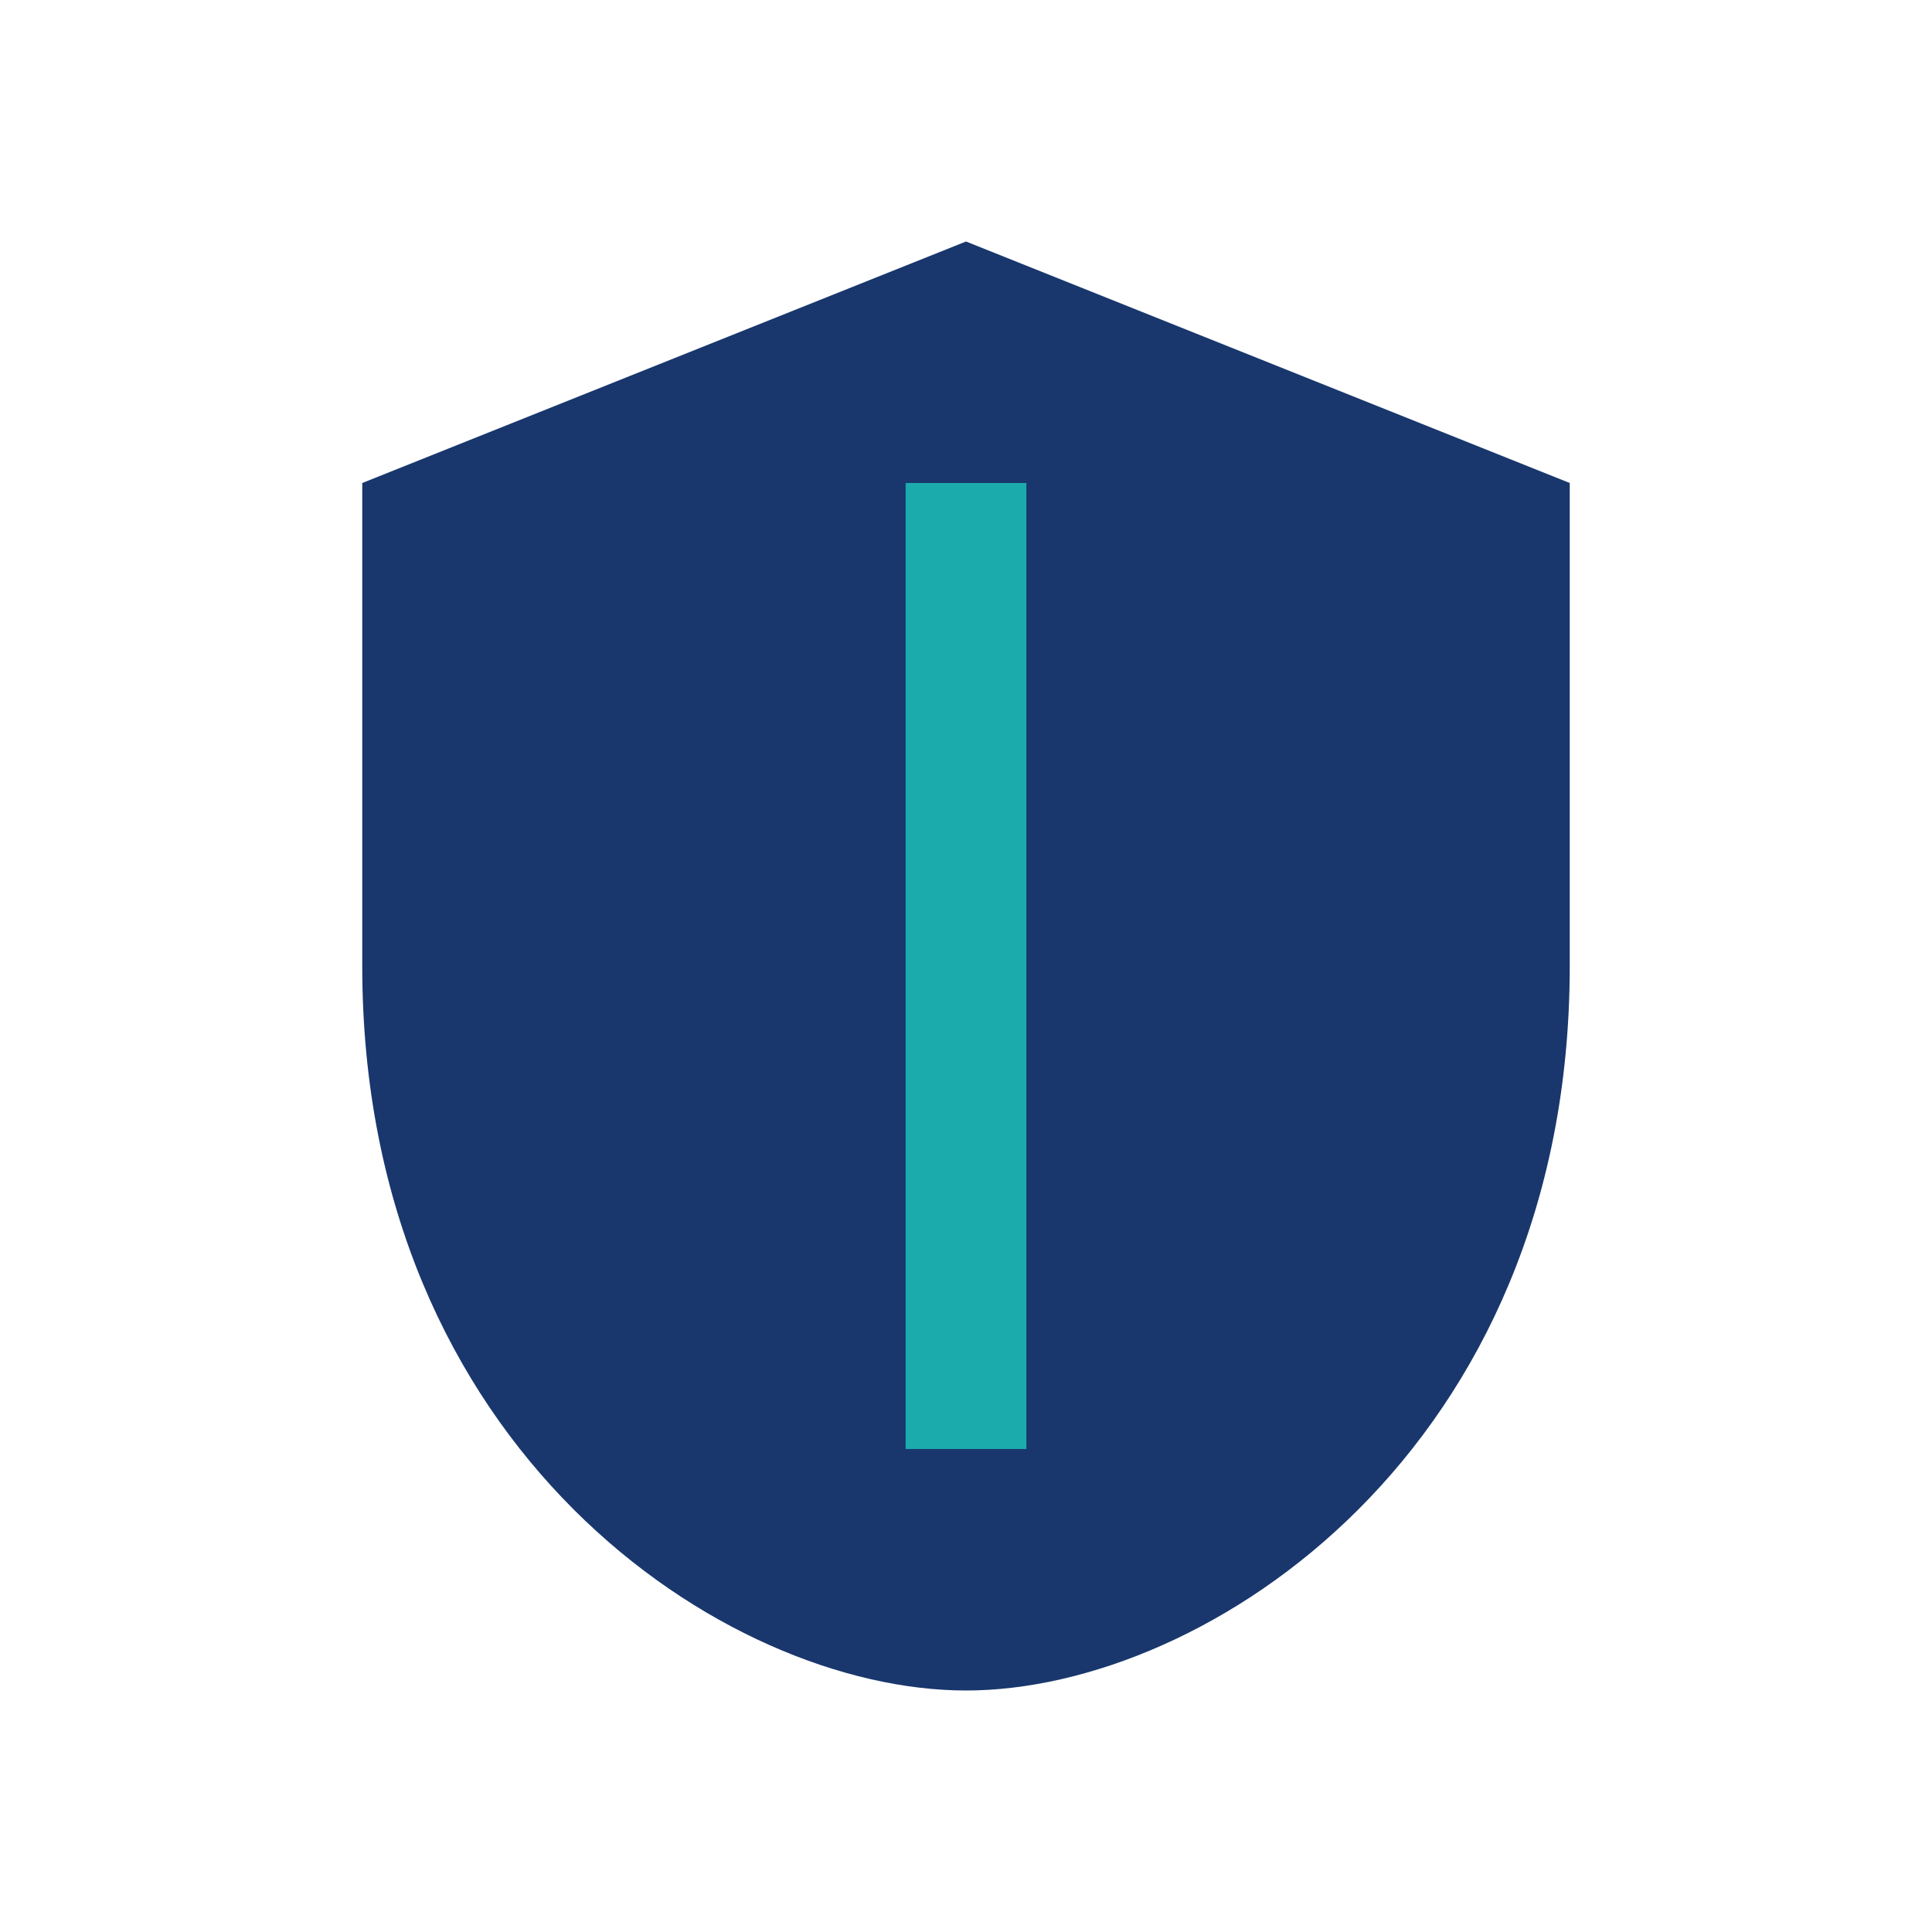
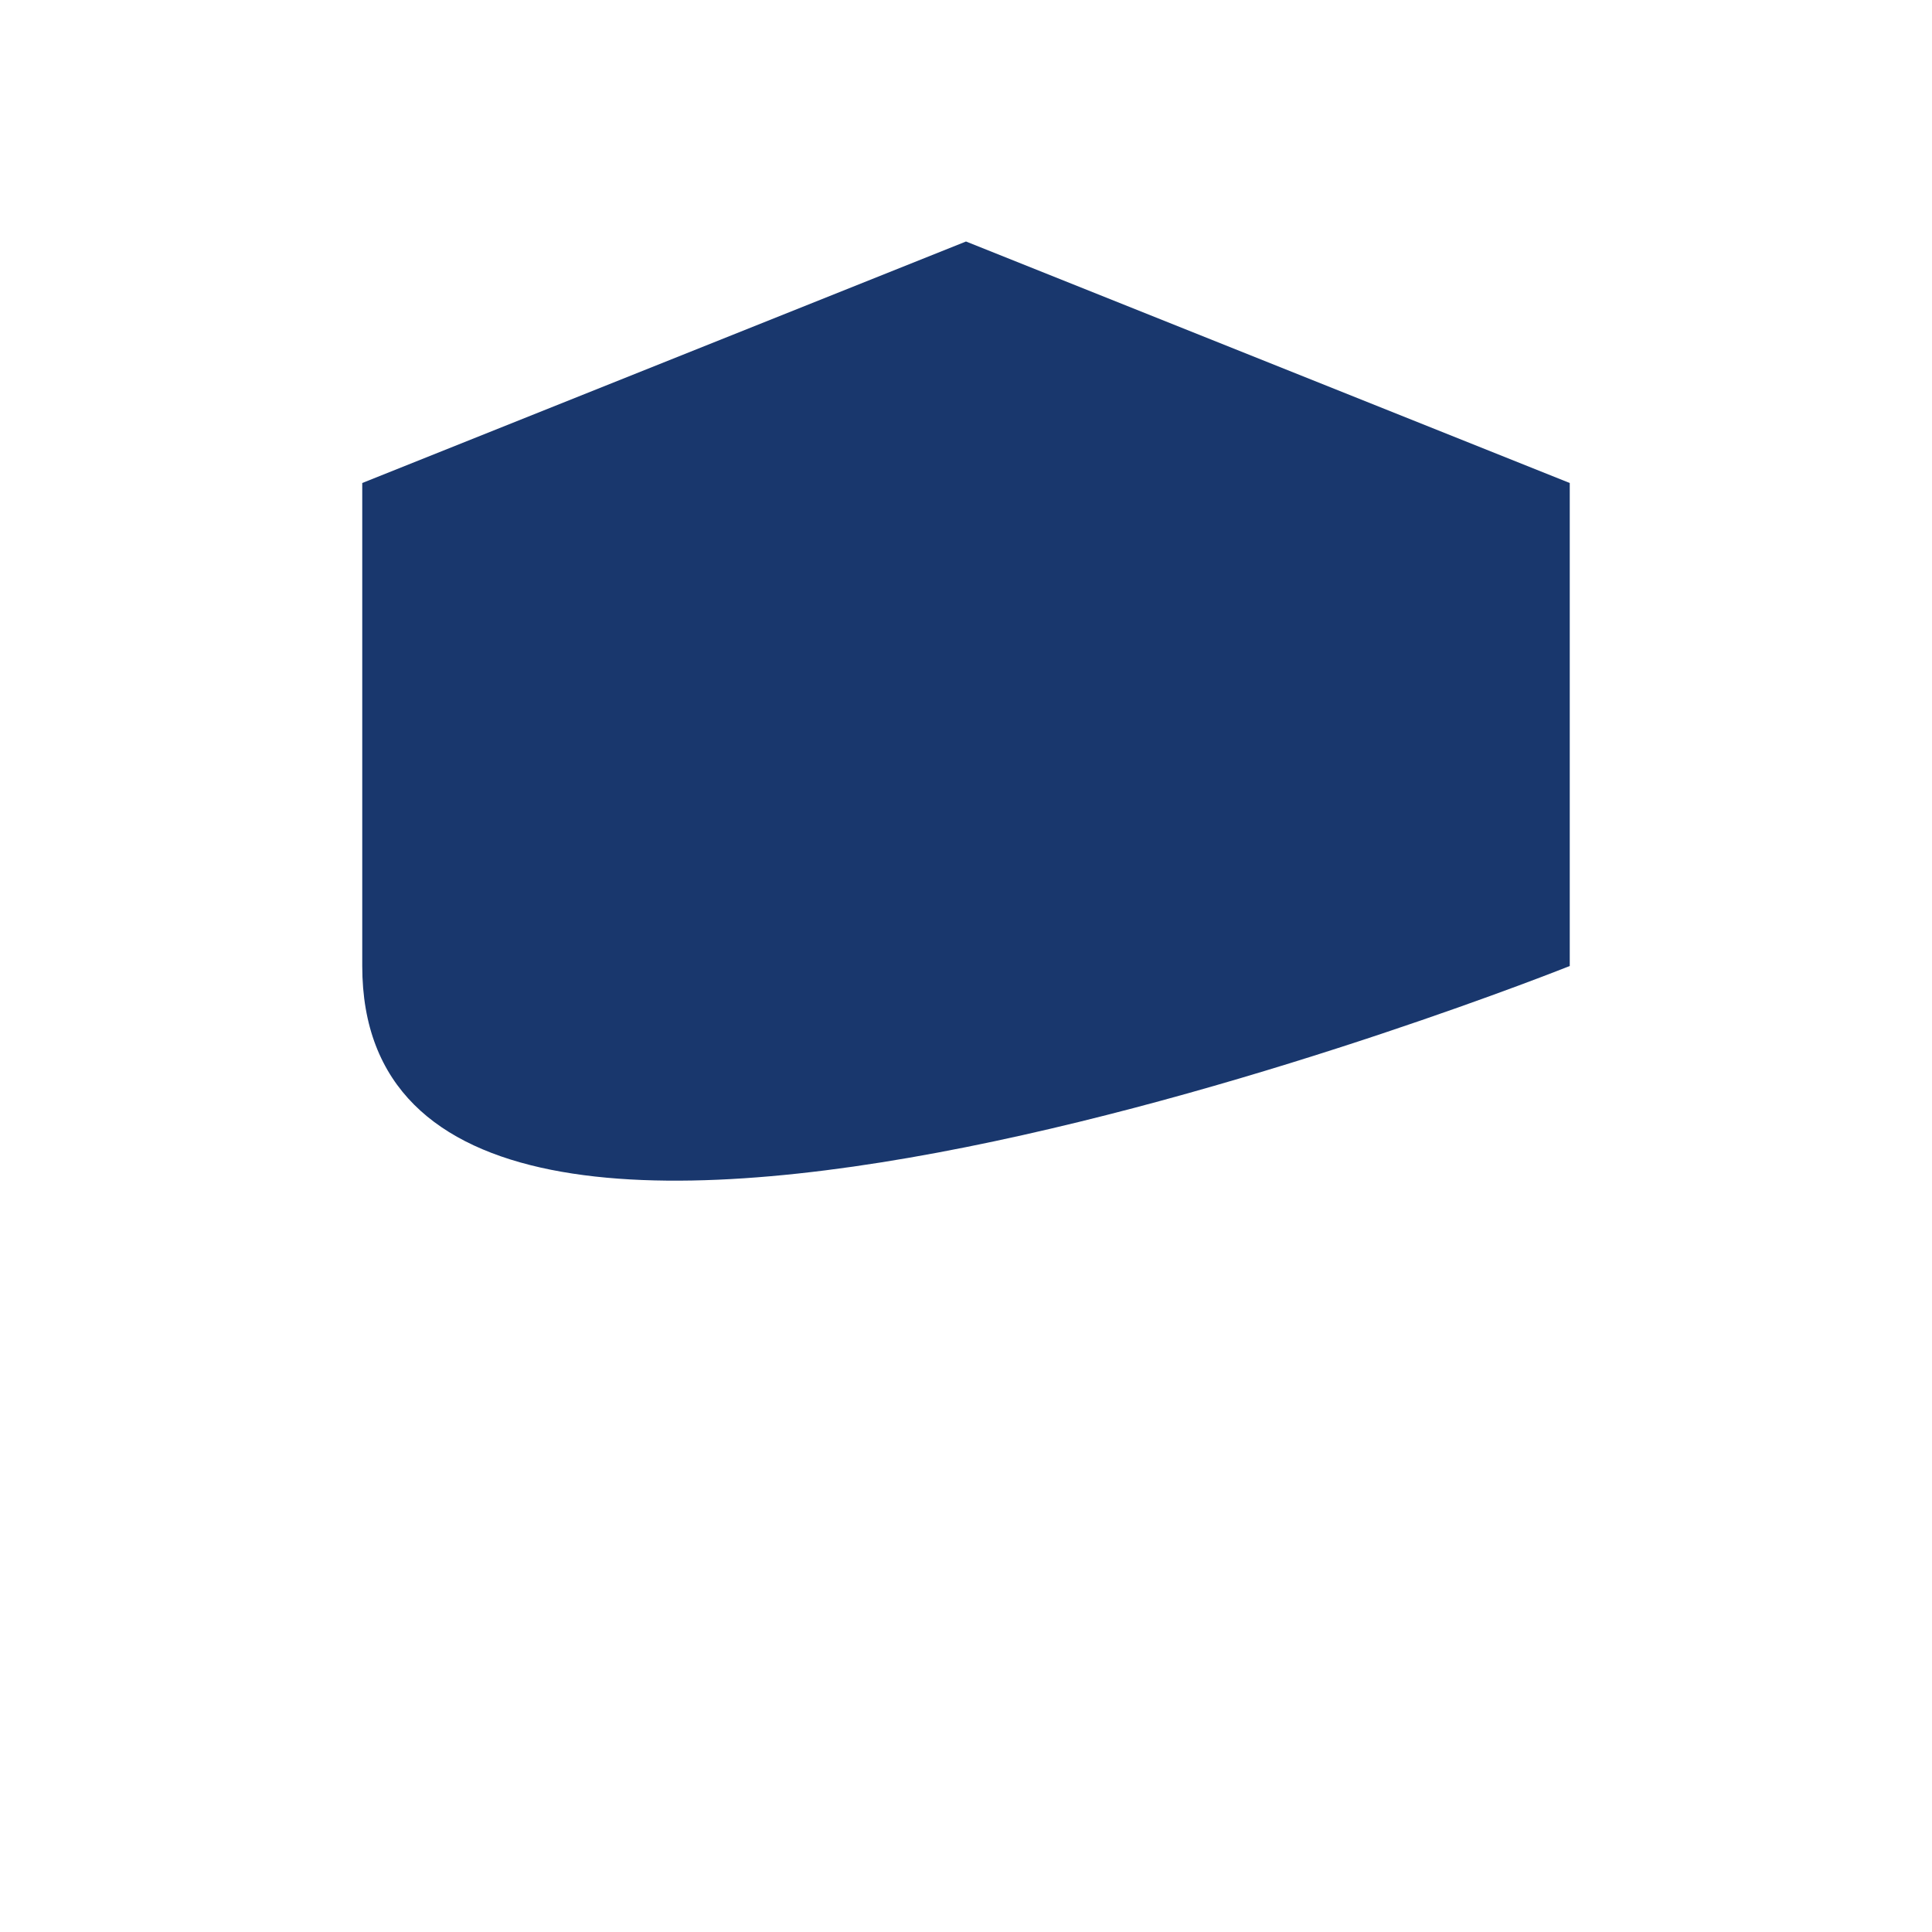
<svg xmlns="http://www.w3.org/2000/svg" width="32" height="32" viewBox="0 0 32 32">
-   <path d="M16 4l10 4v8c0 8-6 12-10 12S6 24 6 16V8z" fill="#19376D" />
-   <path d="M16 8v16" stroke="#1CABAC" stroke-width="2" />
+   <path d="M16 4l10 4v8S6 24 6 16V8z" fill="#19376D" />
</svg>